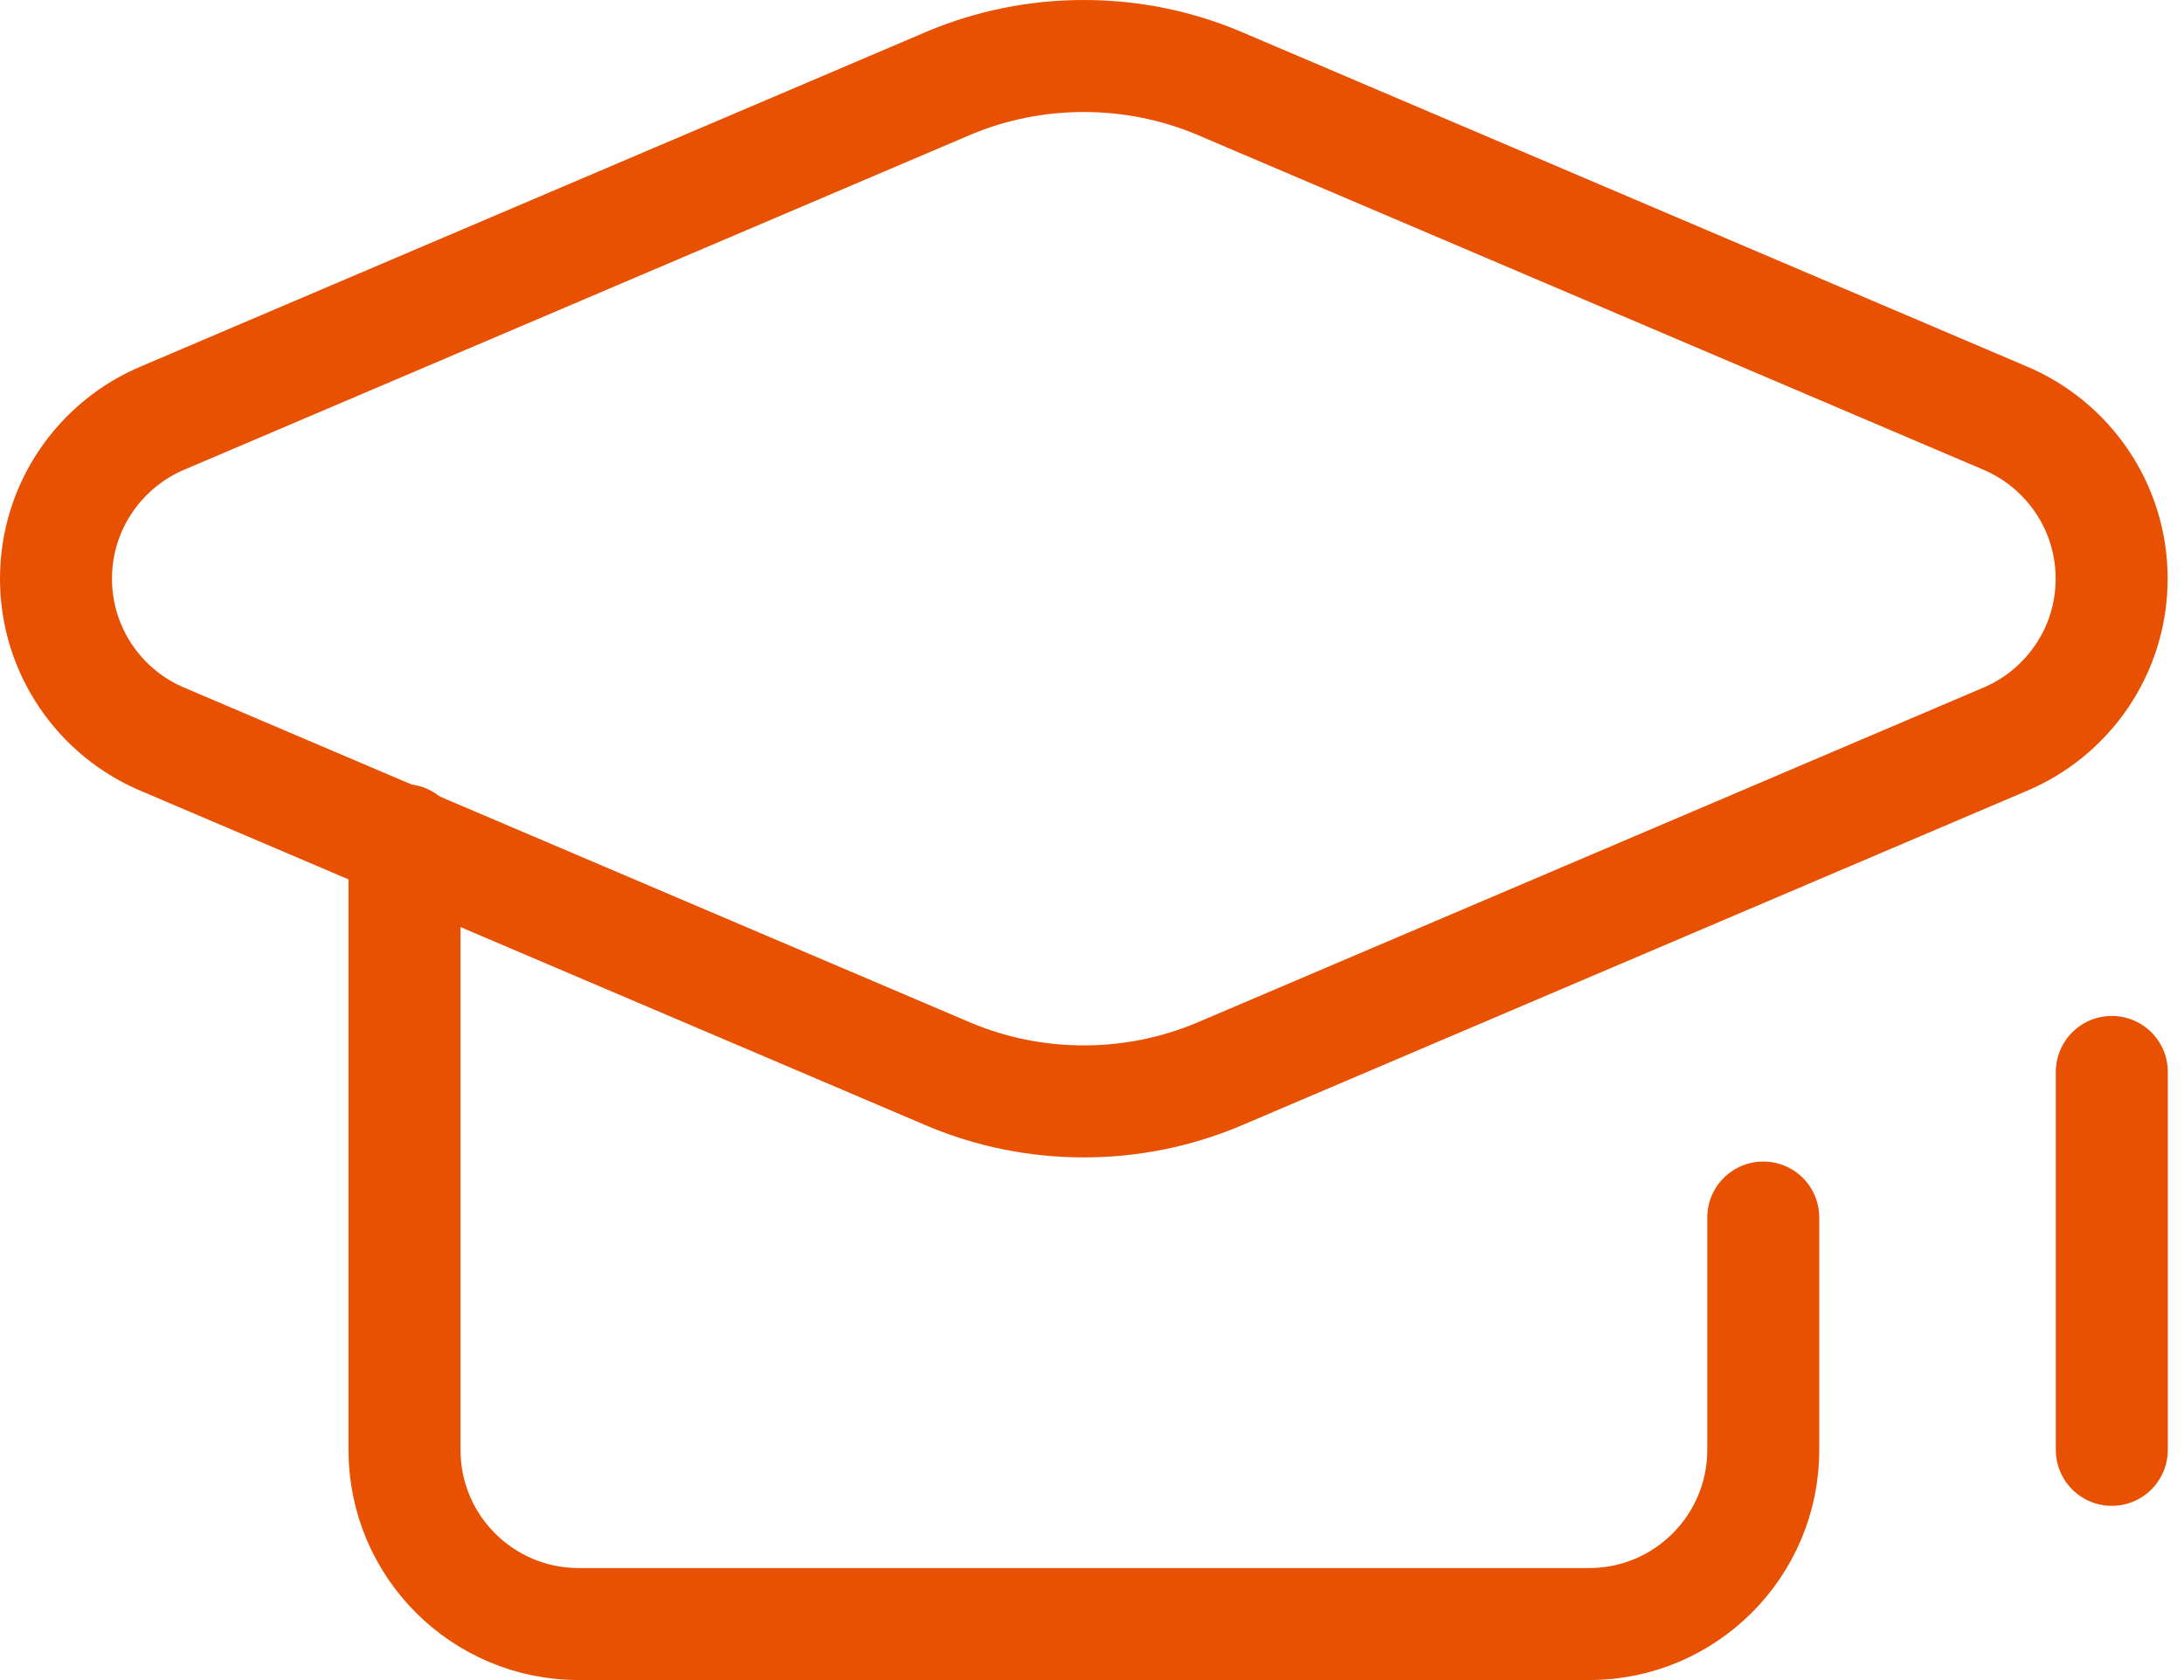
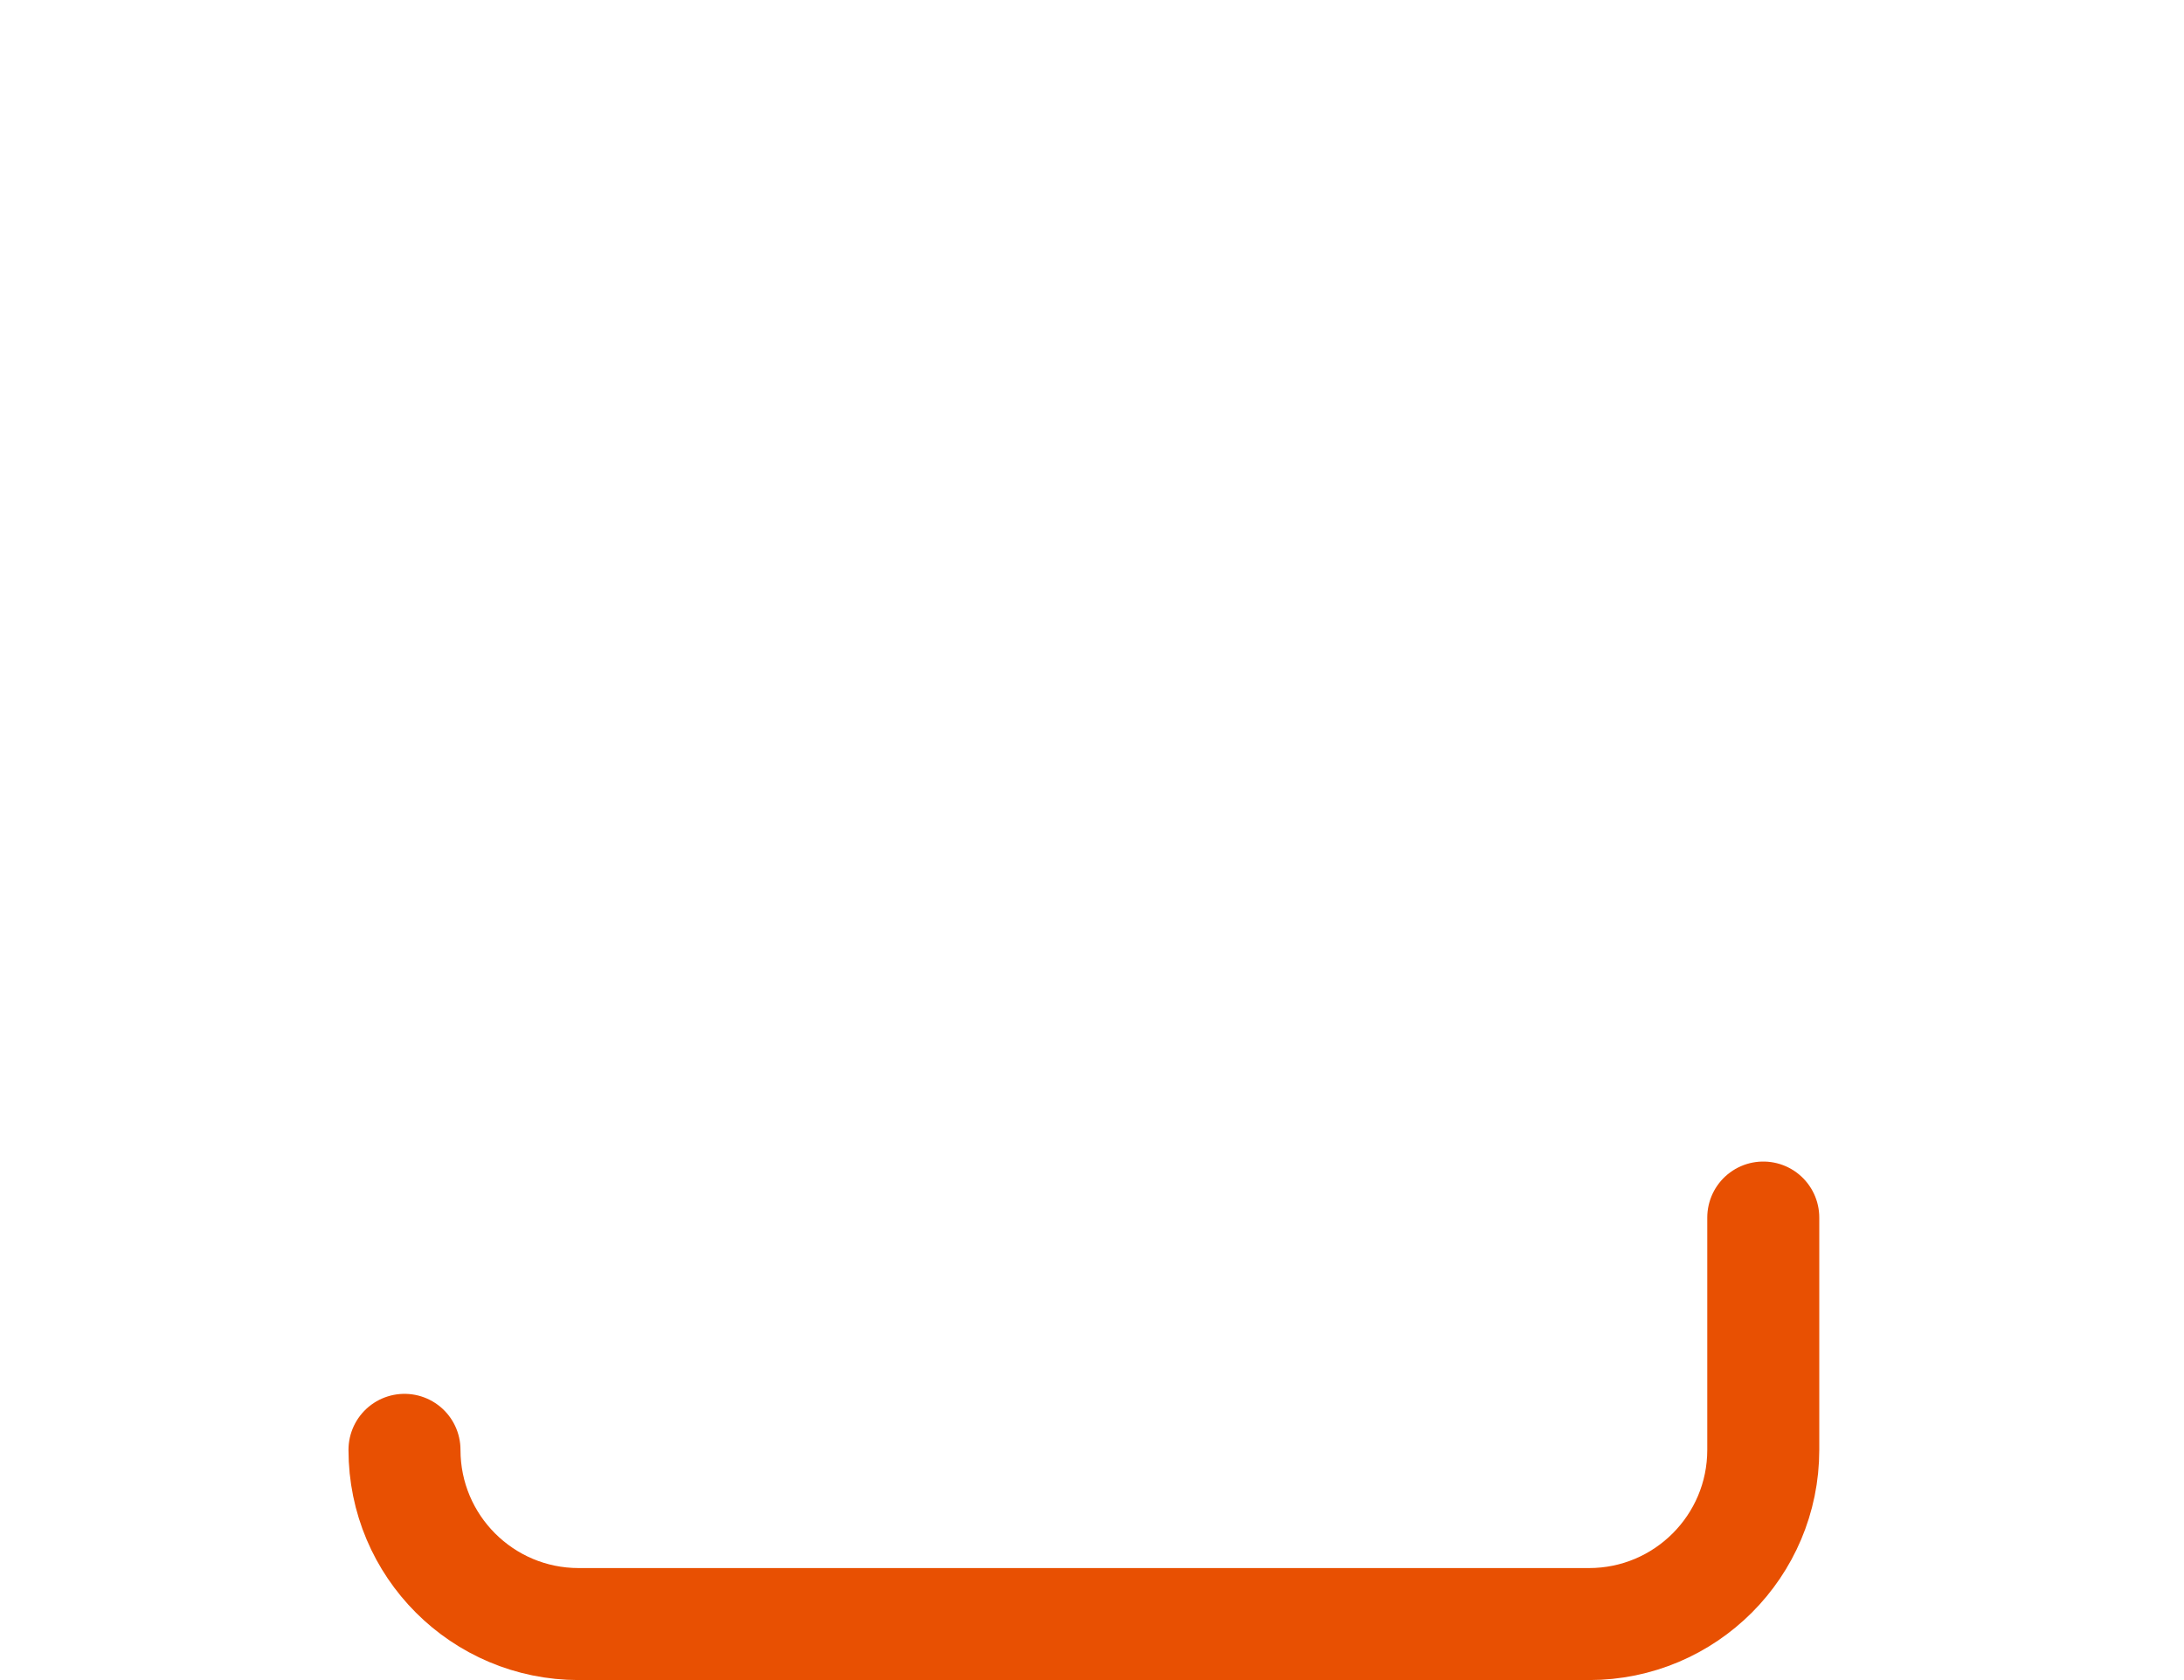
<svg xmlns="http://www.w3.org/2000/svg" width="39" height="30" viewBox="0 0 39 30" fill="none">
-   <path d="M31.487 21.741V25.889C31.487 27.607 30.094 29 28.376 29H10.334C8.615 29 7.223 27.607 7.223 25.889V15.001" stroke="#E85002" stroke-width="2" stroke-miterlimit="10" stroke-linecap="round" stroke-linejoin="round" />
-   <path d="M37.711 25.889V19.141" stroke="#E85002" stroke-width="2" stroke-miterlimit="10" stroke-linecap="round" stroke-linejoin="round" />
-   <path d="M16.962 1.476L2.915 7.46C1.791 7.929 1 9.039 1 10.333C1 11.628 1.791 12.738 2.915 13.206L16.962 19.19C17.698 19.497 18.506 19.667 19.354 19.667C20.201 19.667 21.009 19.497 21.745 19.19L35.792 13.206C36.917 12.738 37.708 11.628 37.708 10.333C37.708 9.039 36.917 7.929 35.792 7.46L21.745 1.476C21.009 1.169 20.201 1 19.354 1C18.506 1 17.698 1.169 16.962 1.476Z" stroke="#E85002" stroke-width="2" stroke-miterlimit="10" stroke-linecap="round" stroke-linejoin="round" />
+   <path d="M31.487 21.741V25.889C31.487 27.607 30.094 29 28.376 29H10.334C8.615 29 7.223 27.607 7.223 25.889" stroke="#E85002" stroke-width="2" stroke-miterlimit="10" stroke-linecap="round" stroke-linejoin="round" />
</svg>